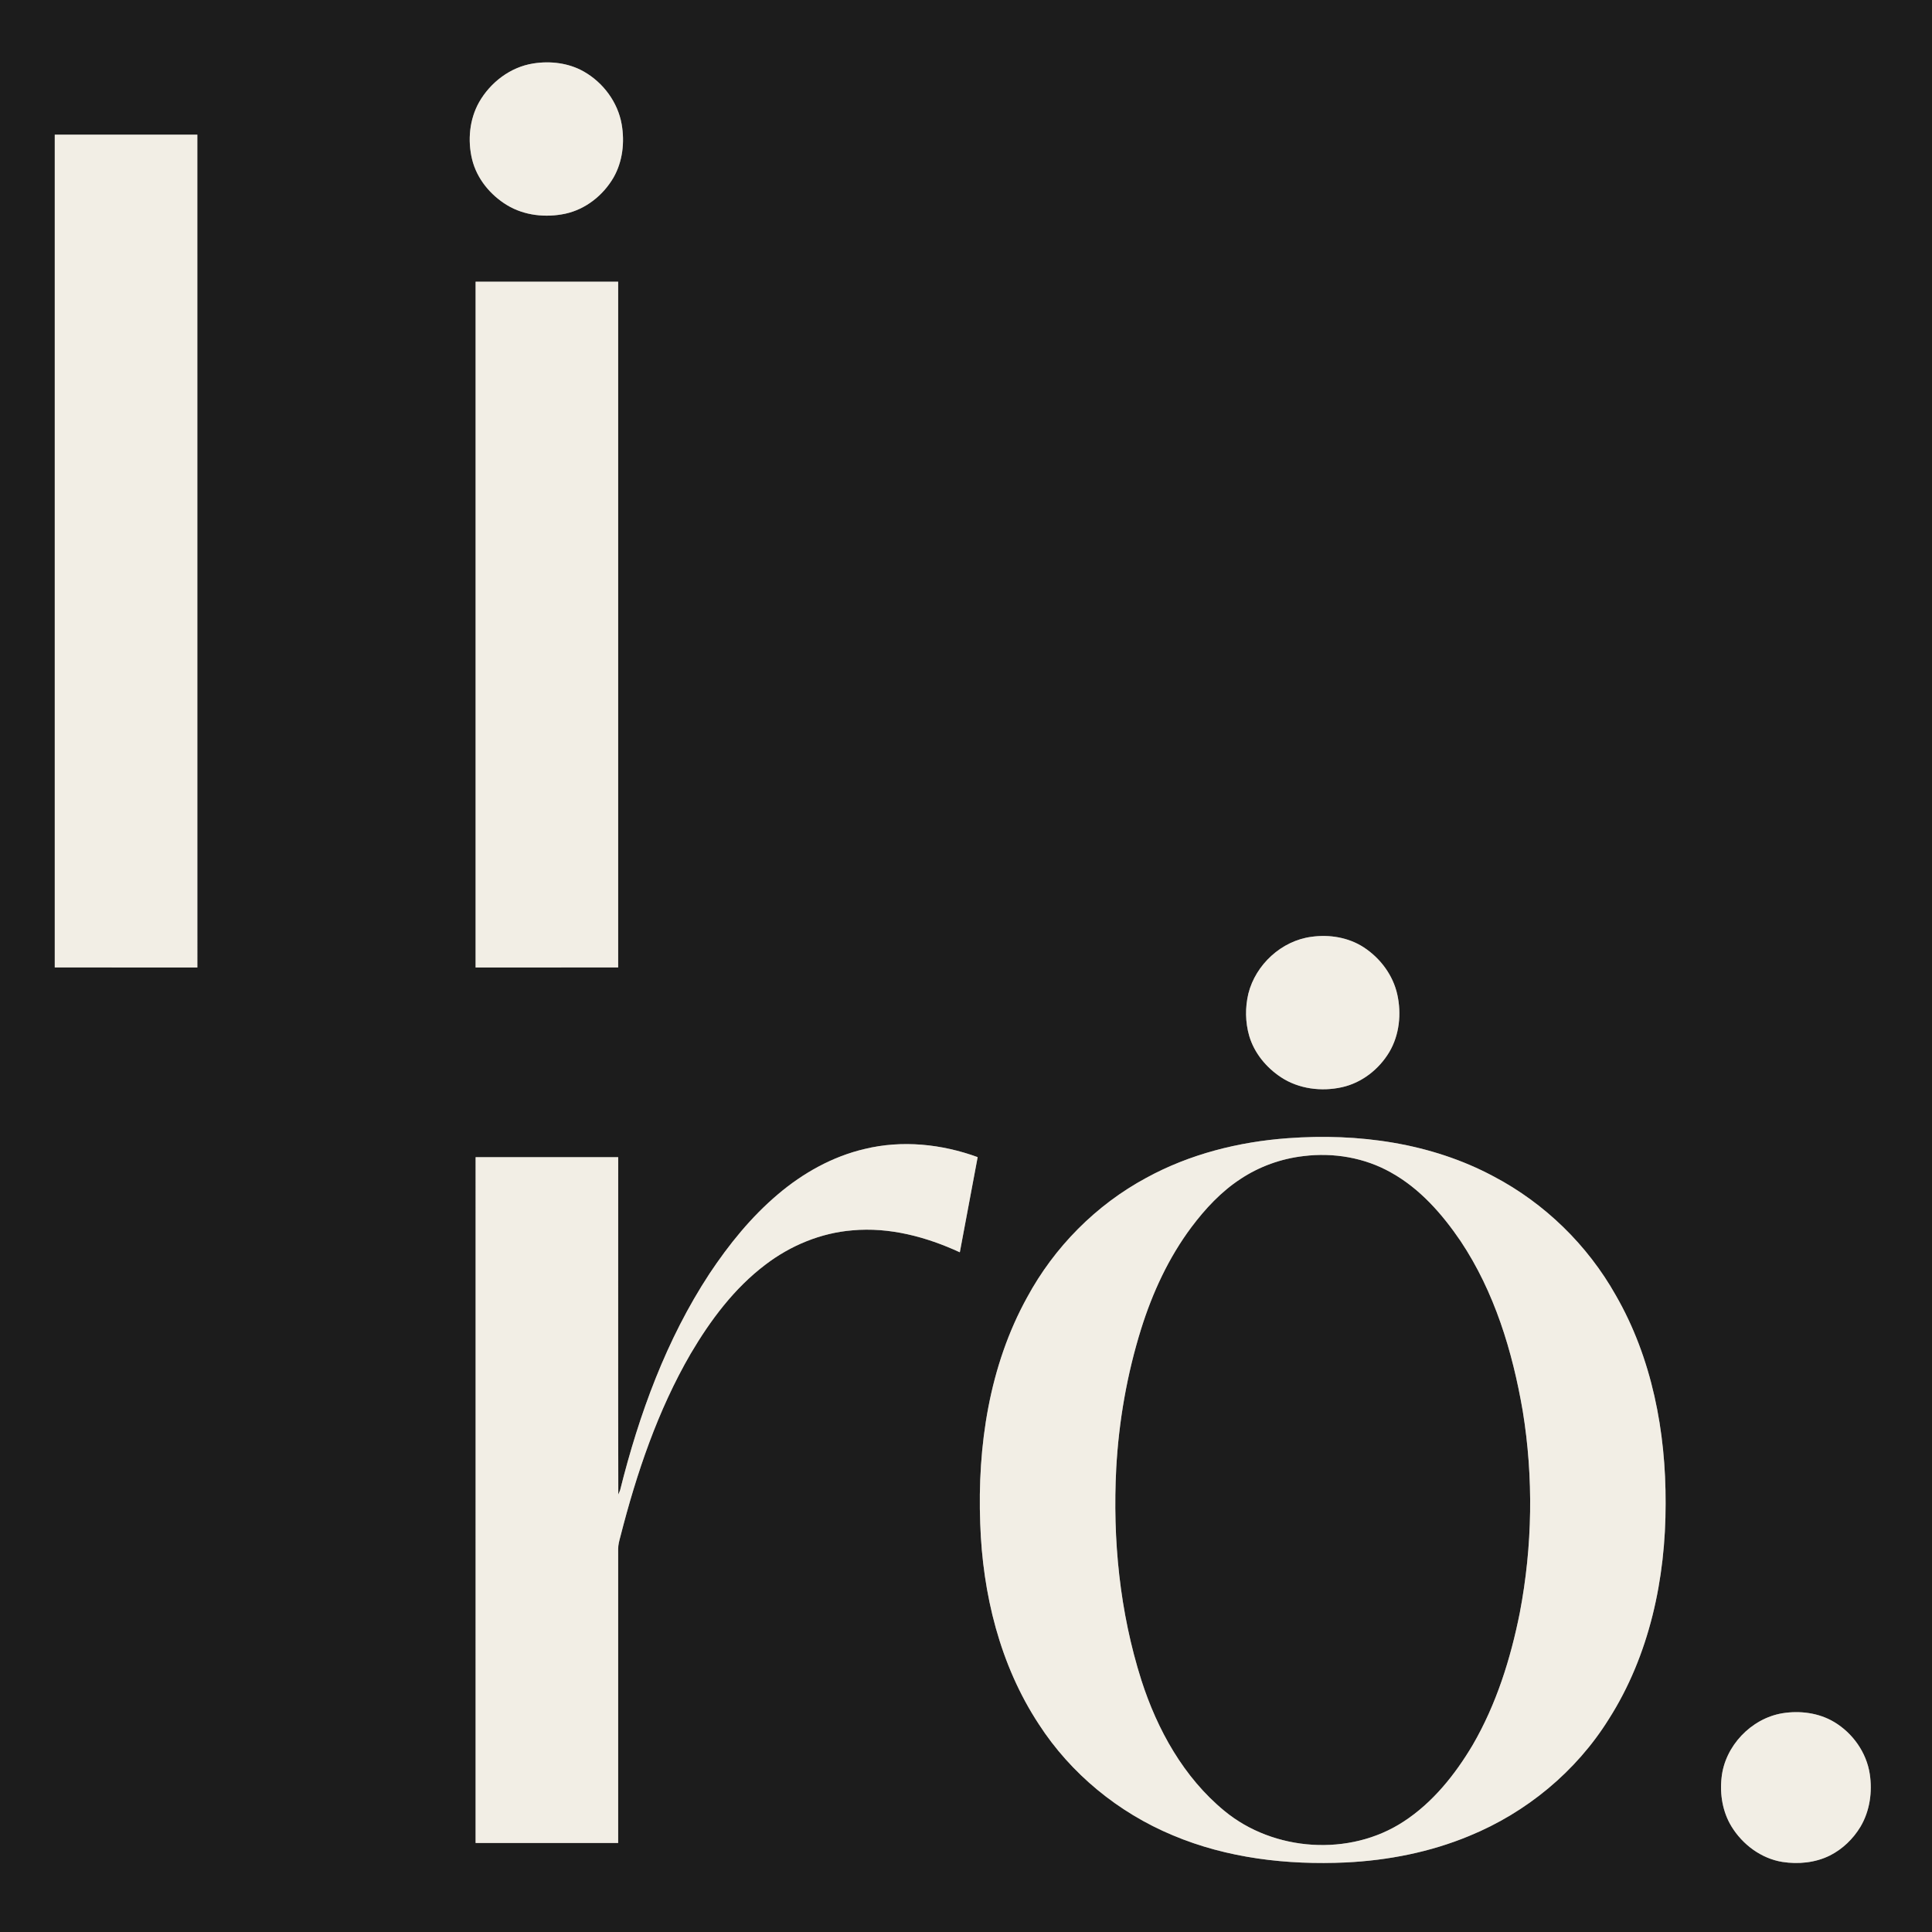
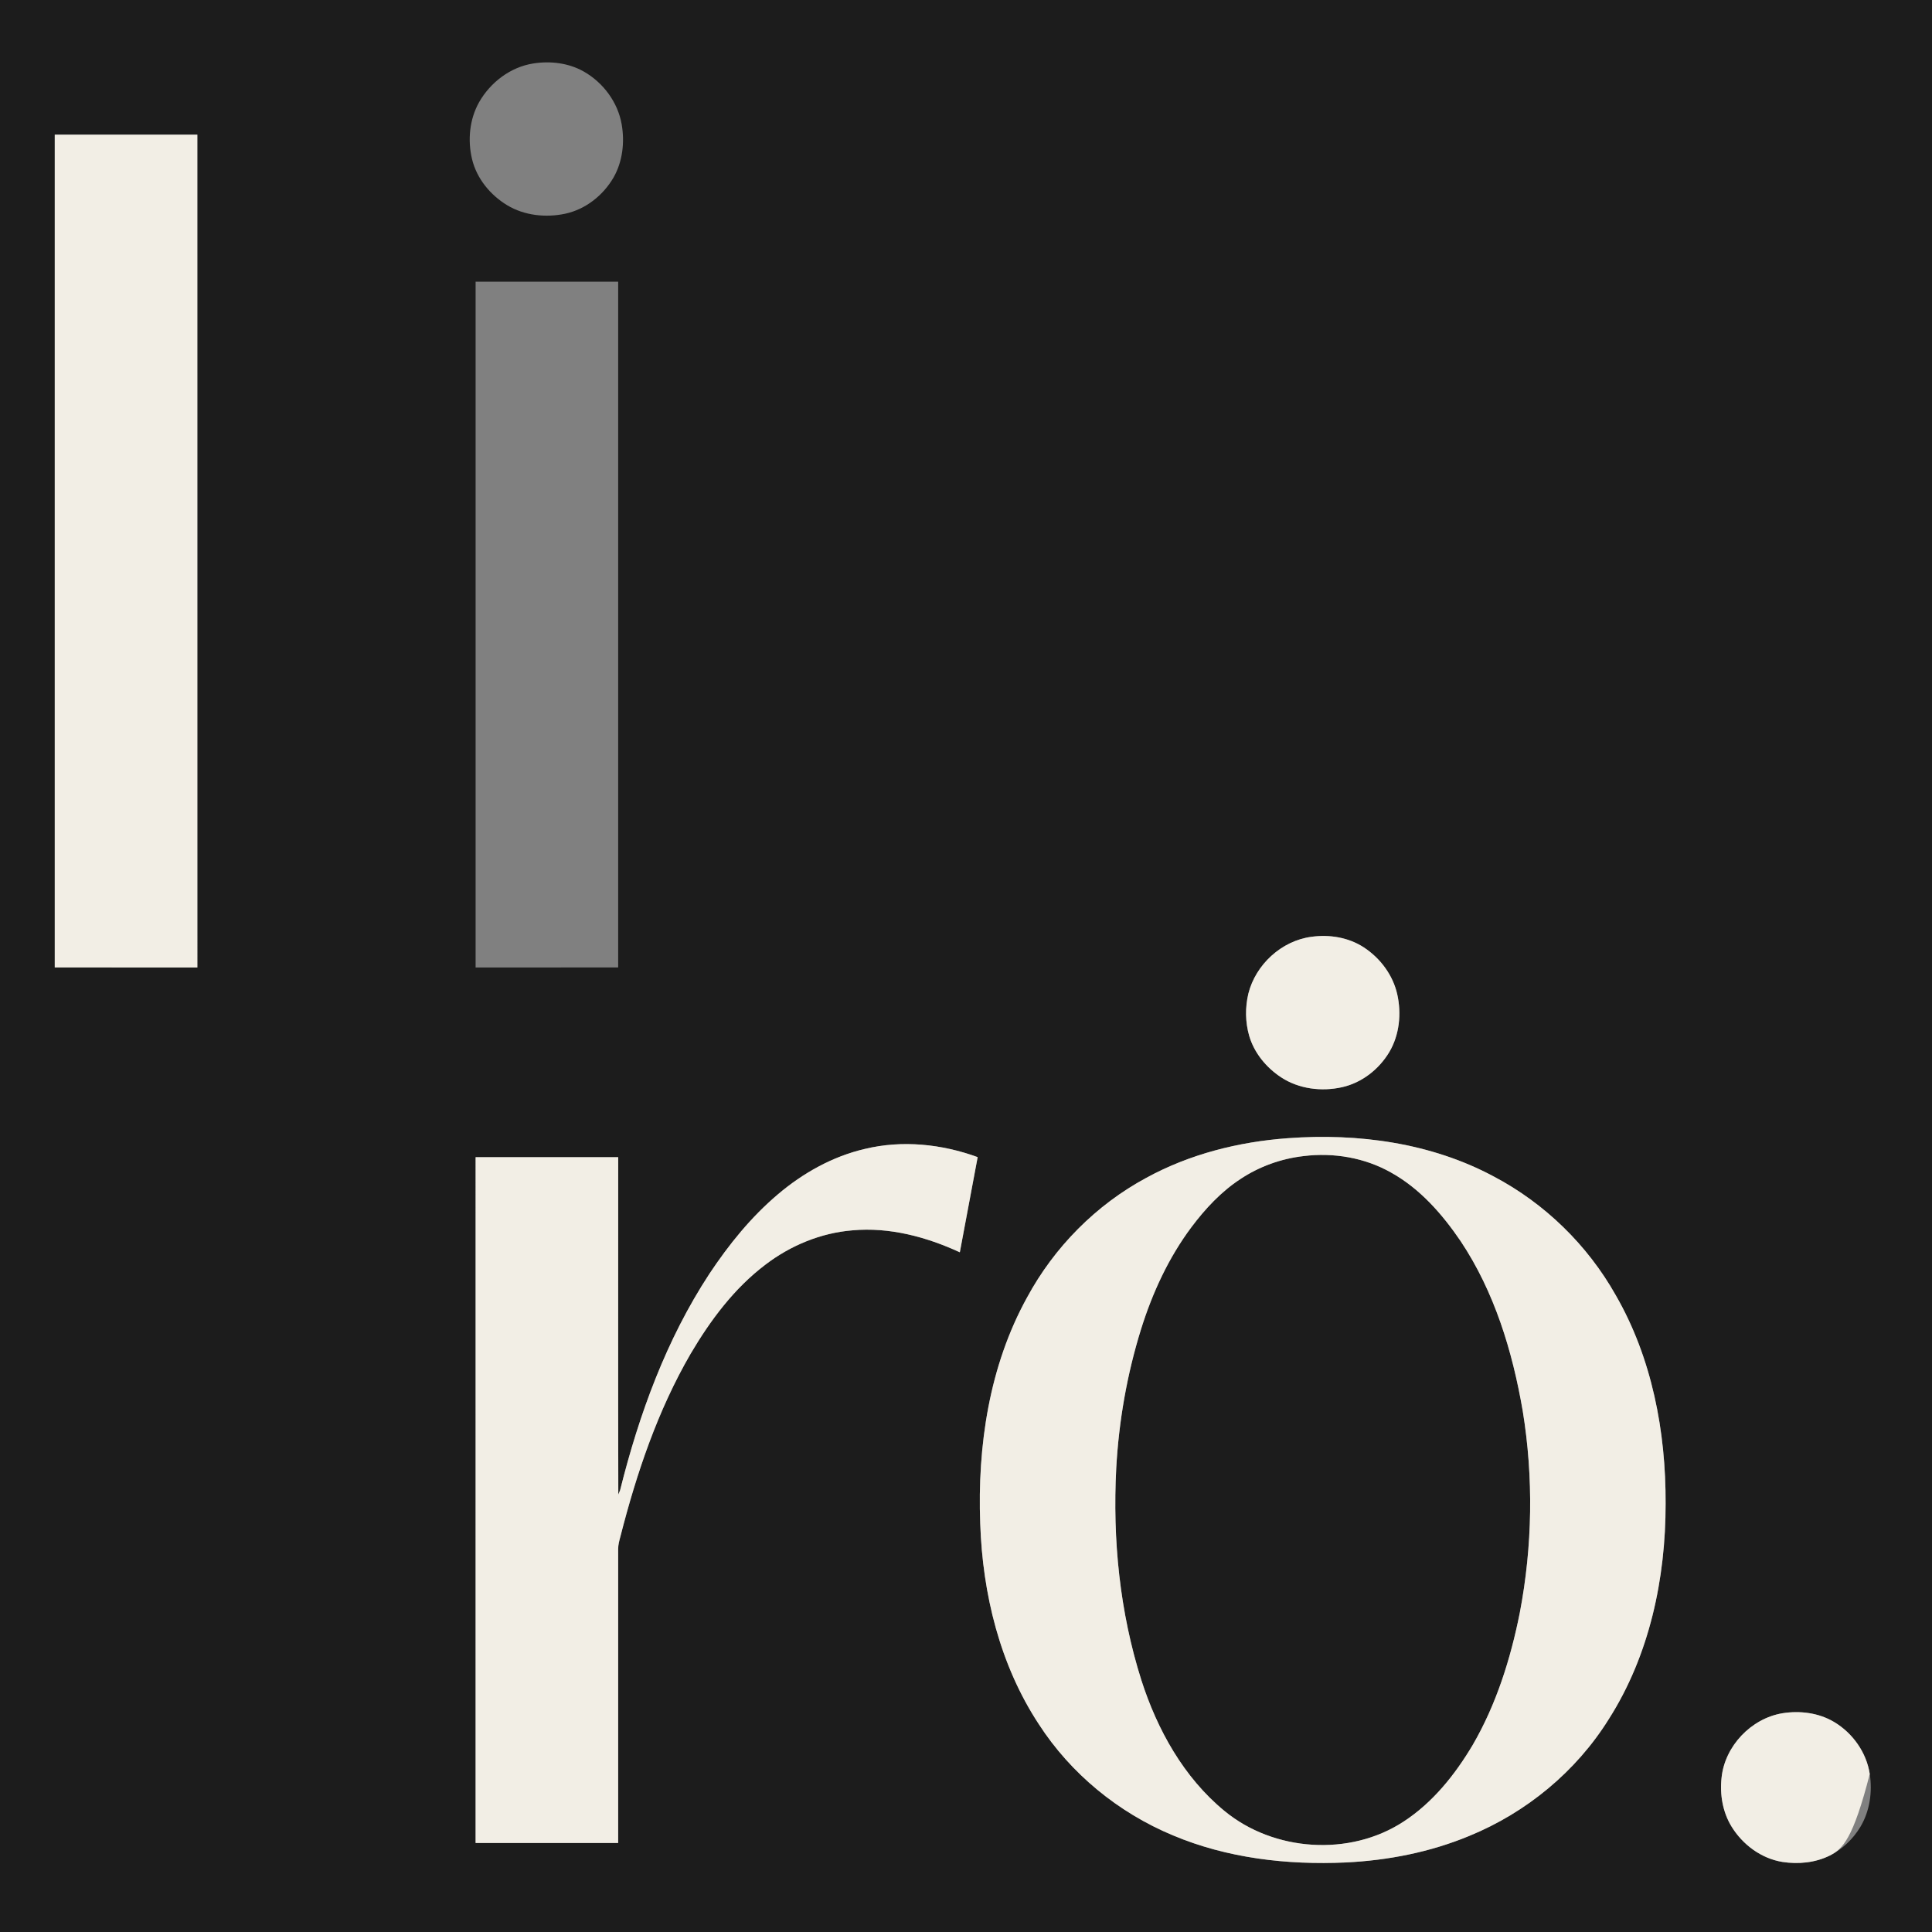
<svg xmlns="http://www.w3.org/2000/svg" width="979pt" height="979pt" viewBox="0 0 979 979" version="1.1">
  <rect x="0" y="0" width="979" height="979" fill="#808080" stroke="none" />
  <g id="#1c1c1cff">
    <path fill="#1c1c1c" opacity="1.00" d=" M 0.00 0.00 L 979.00 0.00 L 979.00 979.00 L 0.00 979.00 L 0.00 0.00 M 270.19 32.17 C 258.63 33.98 248.52 41.72 242.78 51.77 C 237.88 60.48 236.89 71.11 239.23 80.75 C 241.61 90.53 248.47 98.83 256.99 103.99 C 265.74 109.26 276.57 110.39 286.46 108.29 C 296.76 106.06 305.65 98.98 310.90 89.94 C 315.52 81.85 316.60 72.07 315.02 62.98 C 313.06 51.76 305.62 41.79 295.76 36.22 C 288.07 31.88 278.83 30.79 270.19 32.17 M 27.75 68.24 C 27.75 208.91 27.75 349.58 27.75 490.24 C 51.84 490.26 75.92 490.25 100.00 490.25 C 100.00 349.58 100.01 208.91 99.99 68.24 C 75.91 68.25 51.83 68.25 27.75 68.24 M 241.00 142.75 C 241.00 258.58 241.00 374.42 241.00 490.25 C 265.08 490.24 289.16 490.26 313.24 490.24 C 313.26 374.41 313.25 258.58 313.24 142.75 C 289.16 142.75 265.08 142.76 241.00 142.75 M 664.53 474.71 C 649.41 476.70 636.30 488.74 632.59 503.47 C 630.91 510.50 631.01 517.99 633.02 524.94 C 635.58 533.61 641.66 540.97 649.16 545.90 C 658.16 551.81 669.63 553.24 680.03 550.92 C 690.09 548.68 698.80 541.83 704.03 533.05 C 709.13 524.38 710.20 513.72 708.06 504.00 C 705.90 494.13 699.40 485.47 690.99 480.00 C 683.23 474.98 673.59 473.43 664.53 474.71 M 652.60 576.76 C 627.70 578.57 602.88 584.80 580.89 596.83 C 555.38 610.56 534.22 631.97 520.46 657.43 C 501.26 692.18 495.24 732.75 496.71 772.02 C 497.90 807.60 506.65 843.66 526.38 873.67 C 542.58 898.77 566.69 918.50 594.24 929.98 C 621.83 941.62 652.24 945.12 681.97 943.76 C 703.36 942.72 724.71 938.55 744.52 930.31 C 773.43 918.49 798.67 897.70 815.21 871.14 C 835.83 838.80 844.06 799.94 844.01 761.95 C 844.18 725.45 837.11 688.19 818.74 656.31 C 804.43 630.90 782.75 609.75 756.93 596.16 C 725.18 579.12 688.20 574.13 652.60 576.76 M 438.21 582.20 C 421.89 586.00 406.91 594.40 394.20 605.19 C 380.61 616.67 369.33 630.65 359.51 645.42 C 337.65 678.73 323.83 716.65 314.23 755.13 C 314.00 755.68 313.54 756.78 313.31 757.33 C 313.18 700.35 313.28 643.37 313.26 586.39 C 289.18 586.35 265.09 586.38 241.01 586.37 C 240.99 702.21 241.00 818.04 241.00 933.88 C 265.08 933.87 289.16 933.88 313.24 933.88 C 313.25 884.24 313.26 834.60 313.24 784.96 C 313.22 782.75 313.83 780.62 314.39 778.53 C 322.59 746.46 333.30 714.70 349.97 685.97 C 359.98 668.99 372.04 652.79 387.88 640.82 C 400.59 631.12 415.94 624.75 431.93 623.45 C 450.70 621.73 469.43 626.76 486.37 634.57 C 489.38 618.49 492.40 602.42 495.41 586.35 C 477.23 579.70 457.14 577.61 438.21 582.20 M 903.17 868.16 C 887.30 870.82 873.98 884.83 872.36 900.88 C 871.44 909.33 872.92 918.21 877.40 925.53 C 883.01 934.70 892.44 941.75 903.17 943.49 C 911.27 944.75 919.87 943.92 927.27 940.23 C 933.69 936.99 939.05 931.80 942.75 925.67 C 947.48 917.70 948.86 908.01 947.46 898.92 C 945.80 888.01 938.82 878.21 929.41 872.59 C 921.59 867.92 912.07 866.73 903.17 868.16 Z" />
    <path fill="#1c1c1c" opacity="1.00" d=" M 660.55 585.82 C 675.71 583.94 691.53 586.60 704.88 594.16 C 719.51 602.29 730.81 615.19 740.12 628.88 C 757.26 654.56 766.41 684.70 771.60 714.90 C 777.13 748.73 776.56 783.54 770.13 817.20 C 765.48 840.52 758.25 863.60 746.25 884.24 C 737.30 899.30 726.00 913.46 711.18 923.09 C 683.93 940.90 645.42 938.28 620.41 917.61 C 599.83 900.68 586.43 876.51 578.37 851.42 C 567.39 816.83 563.75 780.15 565.63 744.00 C 566.94 720.06 571.11 696.27 578.25 673.38 C 584.00 655.03 592.18 637.29 603.73 621.84 C 610.71 612.55 618.75 603.87 628.53 597.47 C 638.08 591.11 649.16 587.13 660.55 585.82 Z" />
  </g>
  <g id="#f2eee5ff">
-     <path fill="#f2eee5" opacity="1.00" d=" M 270.19 32.17 C 278.83 30.79 288.07 31.88 295.76 36.22 C 305.62 41.79 313.06 51.76 315.02 62.98 C 316.60 72.07 315.52 81.85 310.90 89.94 C 305.65 98.98 296.76 106.06 286.46 108.29 C 276.57 110.39 265.74 109.26 256.99 103.99 C 248.47 98.83 241.61 90.53 239.23 80.75 C 236.89 71.11 237.88 60.48 242.78 51.77 C 248.52 41.72 258.63 33.98 270.19 32.17 Z" />
    <path fill="#f2eee5" opacity="1.00" d=" M 27.75 68.24 C 51.83 68.25 75.91 68.25 99.99 68.24 C 100.01 208.91 100.00 349.58 100.00 490.25 C 75.92 490.25 51.84 490.26 27.75 490.24 C 27.75 349.58 27.75 208.91 27.75 68.24 Z" />
-     <path fill="#f2eee5" opacity="1.00" d=" M 241.00 142.75 C 265.08 142.76 289.16 142.75 313.24 142.75 C 313.25 258.58 313.26 374.41 313.24 490.24 C 289.16 490.26 265.08 490.24 241.00 490.25 C 241.00 374.42 241.00 258.58 241.00 142.75 Z" />
    <path fill="#f2eee5" opacity="1.00" d=" M 664.53 474.71 C 673.59 473.43 683.23 474.98 690.99 480.00 C 699.40 485.47 705.90 494.13 708.06 504.00 C 710.20 513.72 709.13 524.38 704.03 533.05 C 698.80 541.83 690.09 548.68 680.03 550.92 C 669.63 553.24 658.16 551.81 649.16 545.90 C 641.66 540.97 635.58 533.61 633.02 524.94 C 631.01 517.99 630.91 510.50 632.59 503.47 C 636.30 488.74 649.41 476.70 664.53 474.71 Z" />
    <path fill="#f2eee5" opacity="1.00" d=" M 652.60 576.76 C 688.20 574.13 725.18 579.12 756.93 596.16 C 782.75 609.75 804.43 630.90 818.74 656.31 C 837.11 688.19 844.18 725.45 844.01 761.95 C 844.06 799.94 835.83 838.80 815.21 871.14 C 798.67 897.70 773.43 918.49 744.52 930.31 C 724.71 938.55 703.36 942.72 681.97 943.76 C 652.24 945.12 621.83 941.62 594.24 929.98 C 566.69 918.50 542.58 898.77 526.38 873.67 C 506.65 843.66 497.90 807.60 496.71 772.02 C 495.24 732.75 501.26 692.18 520.46 657.43 C 534.22 631.97 555.38 610.56 580.89 596.83 C 602.88 584.80 627.70 578.57 652.60 576.76 M 660.55 585.82 C 649.16 587.13 638.08 591.11 628.53 597.47 C 618.75 603.87 610.71 612.55 603.73 621.84 C 592.18 637.29 584.00 655.03 578.25 673.38 C 571.11 696.27 566.94 720.06 565.63 744.00 C 563.75 780.15 567.39 816.83 578.37 851.42 C 586.43 876.51 599.83 900.68 620.41 917.61 C 645.42 938.28 683.93 940.90 711.18 923.09 C 726.00 913.46 737.30 899.30 746.25 884.24 C 758.25 863.60 765.48 840.52 770.13 817.20 C 776.56 783.54 777.13 748.73 771.60 714.90 C 766.41 684.70 757.26 654.56 740.12 628.88 C 730.81 615.19 719.51 602.29 704.88 594.16 C 691.53 586.60 675.71 583.94 660.55 585.82 Z" />
    <path fill="#f2eee5" opacity="1.00" d=" M 438.21 582.20 C 457.14 577.61 477.23 579.70 495.41 586.35 C 492.40 602.42 489.38 618.49 486.37 634.57 C 469.43 626.76 450.70 621.73 431.93 623.45 C 415.94 624.75 400.59 631.12 387.88 640.82 C 372.04 652.79 359.98 668.99 349.97 685.97 C 333.30 714.70 322.59 746.46 314.39 778.53 C 313.83 780.62 313.22 782.75 313.24 784.96 C 313.26 834.60 313.25 884.24 313.24 933.88 C 289.16 933.88 265.08 933.87 241.00 933.88 C 241.00 818.04 240.99 702.21 241.01 586.37 C 265.09 586.38 289.18 586.35 313.26 586.39 C 313.28 643.37 313.18 700.35 313.31 757.33 C 313.54 756.78 314.00 755.68 314.23 755.13 C 323.83 716.65 337.65 678.73 359.51 645.42 C 369.33 630.65 380.61 616.67 394.20 605.19 C 406.91 594.40 421.89 586.00 438.21 582.20 Z" />
-     <path fill="#f2eee5" opacity="1.00" d=" M 903.17 868.16 C 912.07 866.73 921.59 867.92 929.41 872.59 C 938.82 878.21 945.80 888.01 947.46 898.92 C 948.86 908.01 947.48 917.70 942.75 925.67 C 939.05 931.80 933.69 936.99 927.27 940.23 C 919.87 943.92 911.27 944.75 903.17 943.49 C 892.44 941.75 883.01 934.70 877.40 925.53 C 872.92 918.21 871.44 909.33 872.36 900.88 C 873.98 884.83 887.30 870.82 903.17 868.16 Z" />
+     <path fill="#f2eee5" opacity="1.00" d=" M 903.17 868.16 C 912.07 866.73 921.59 867.92 929.41 872.59 C 938.82 878.21 945.80 888.01 947.46 898.92 C 939.05 931.80 933.69 936.99 927.27 940.23 C 919.87 943.92 911.27 944.75 903.17 943.49 C 892.44 941.75 883.01 934.70 877.40 925.53 C 872.92 918.21 871.44 909.33 872.36 900.88 C 873.98 884.83 887.30 870.82 903.17 868.16 Z" />
  </g>
</svg>